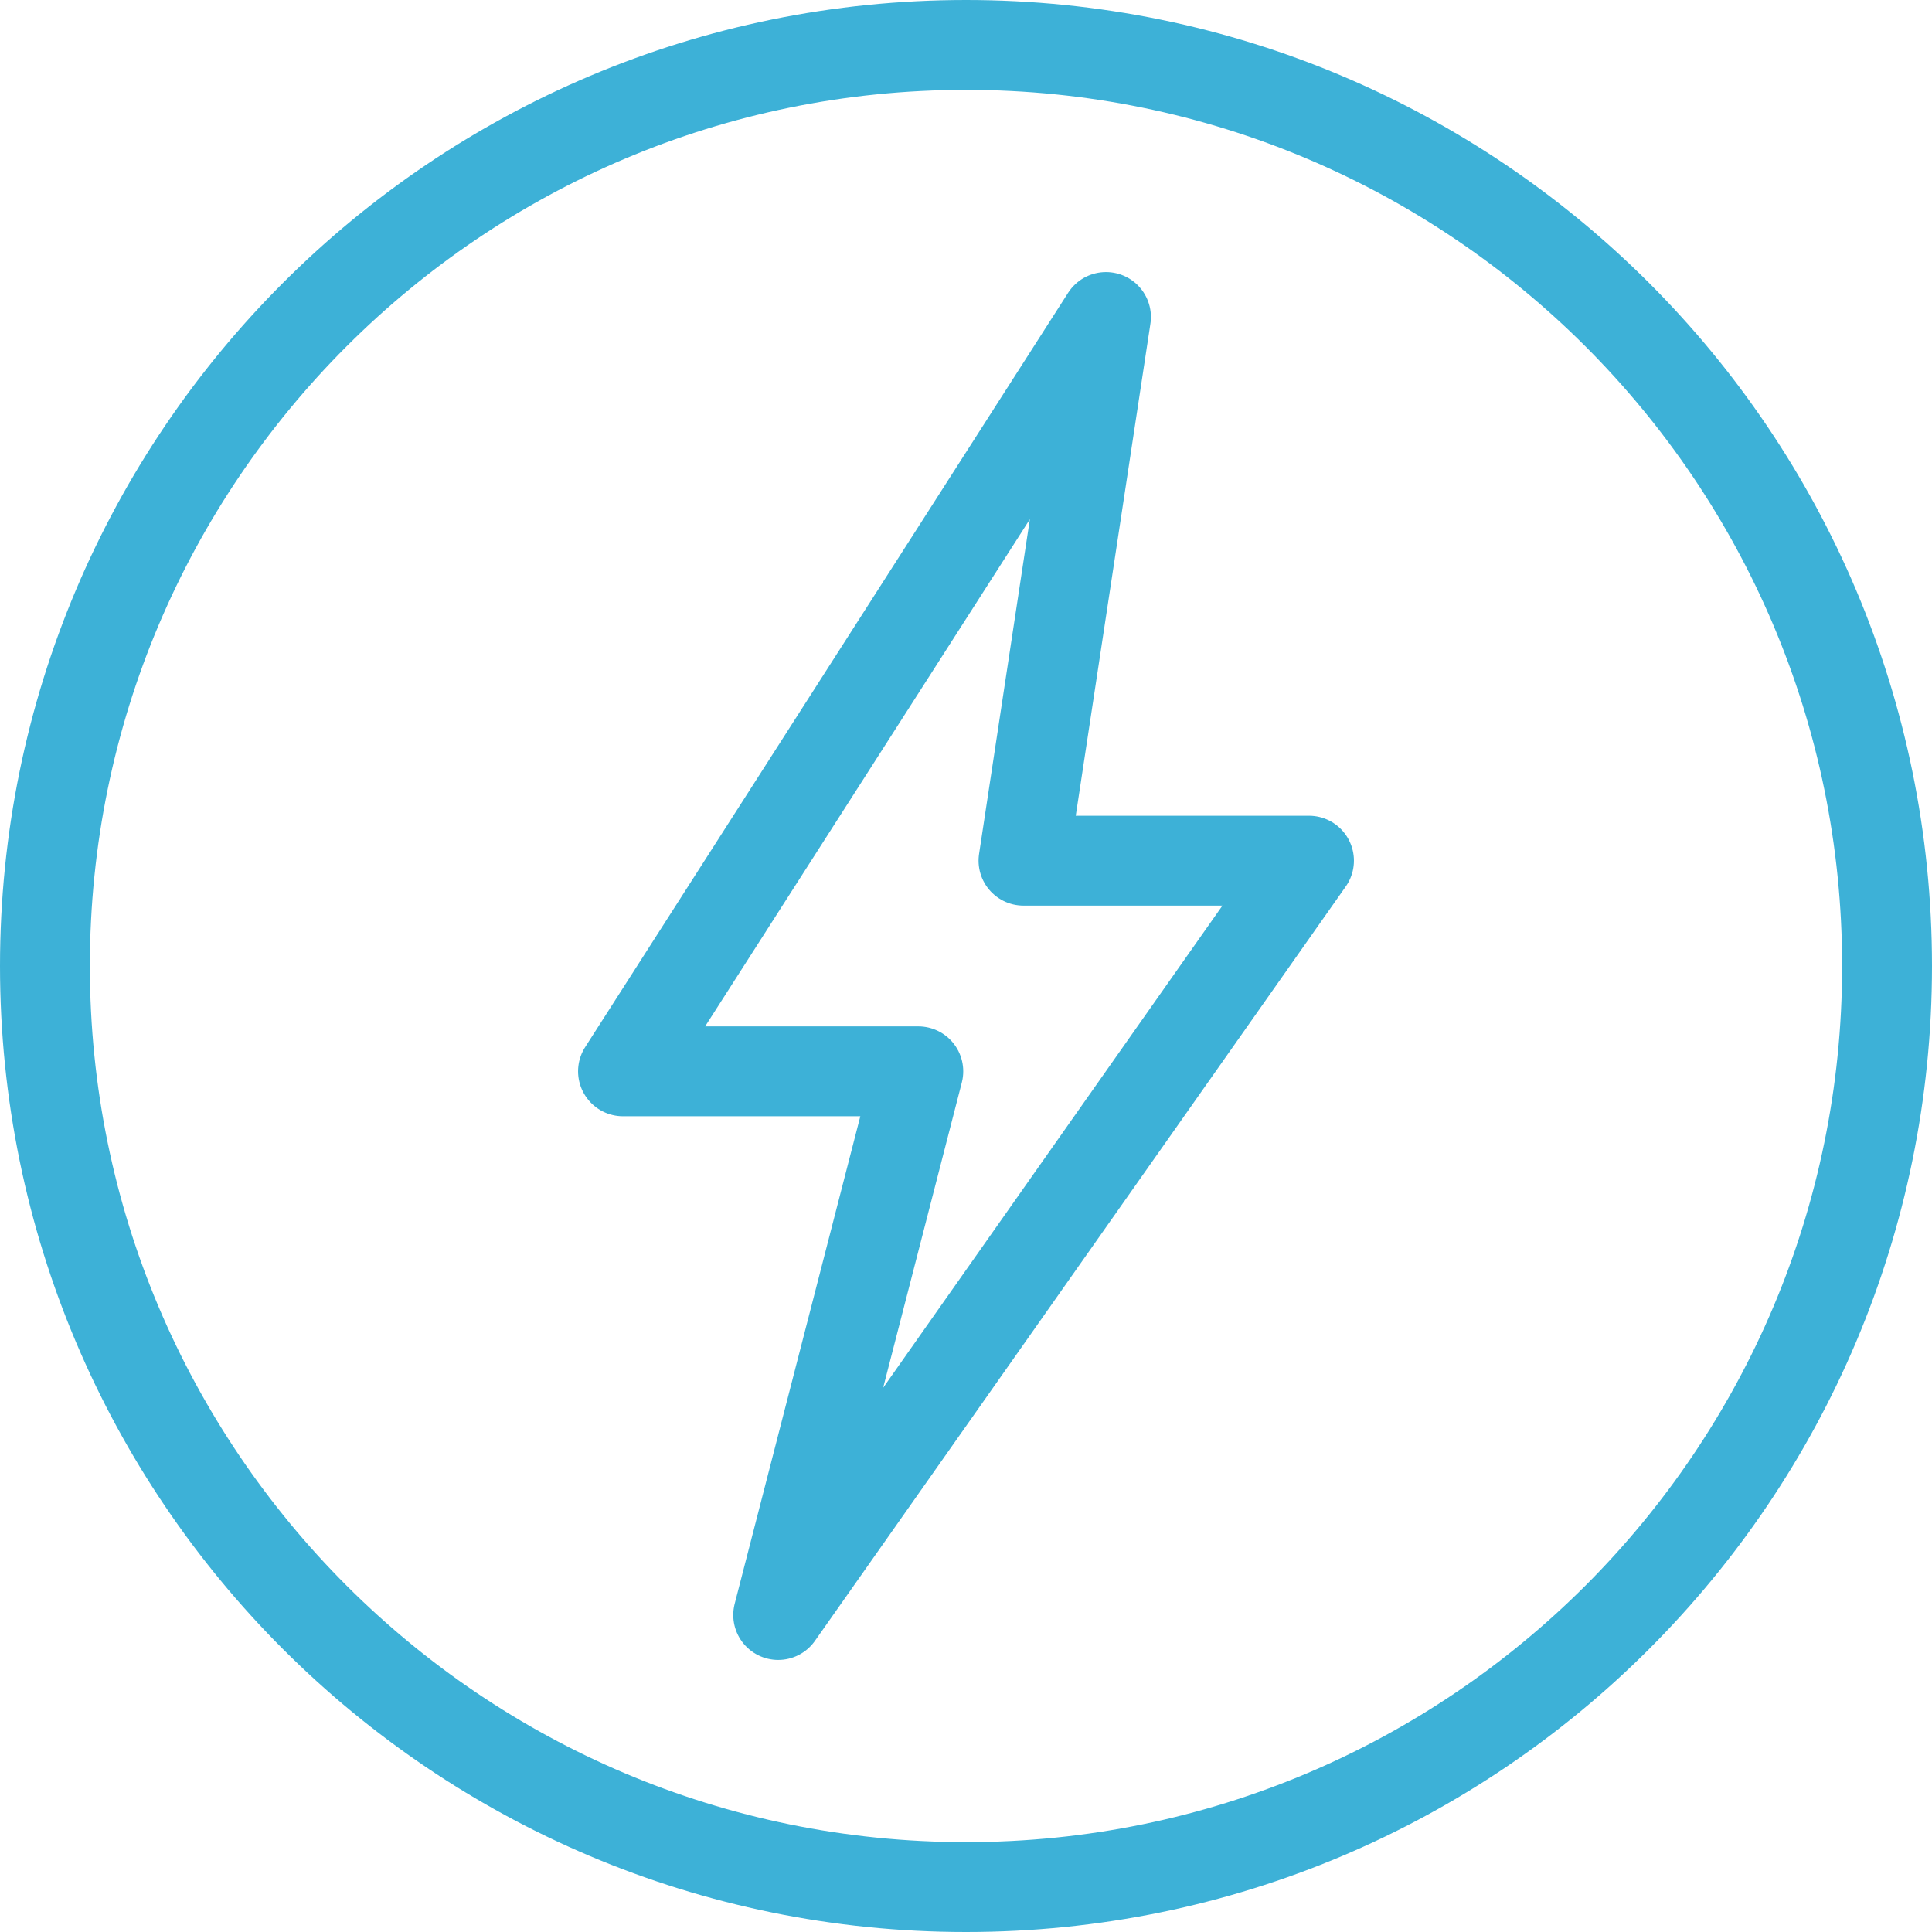
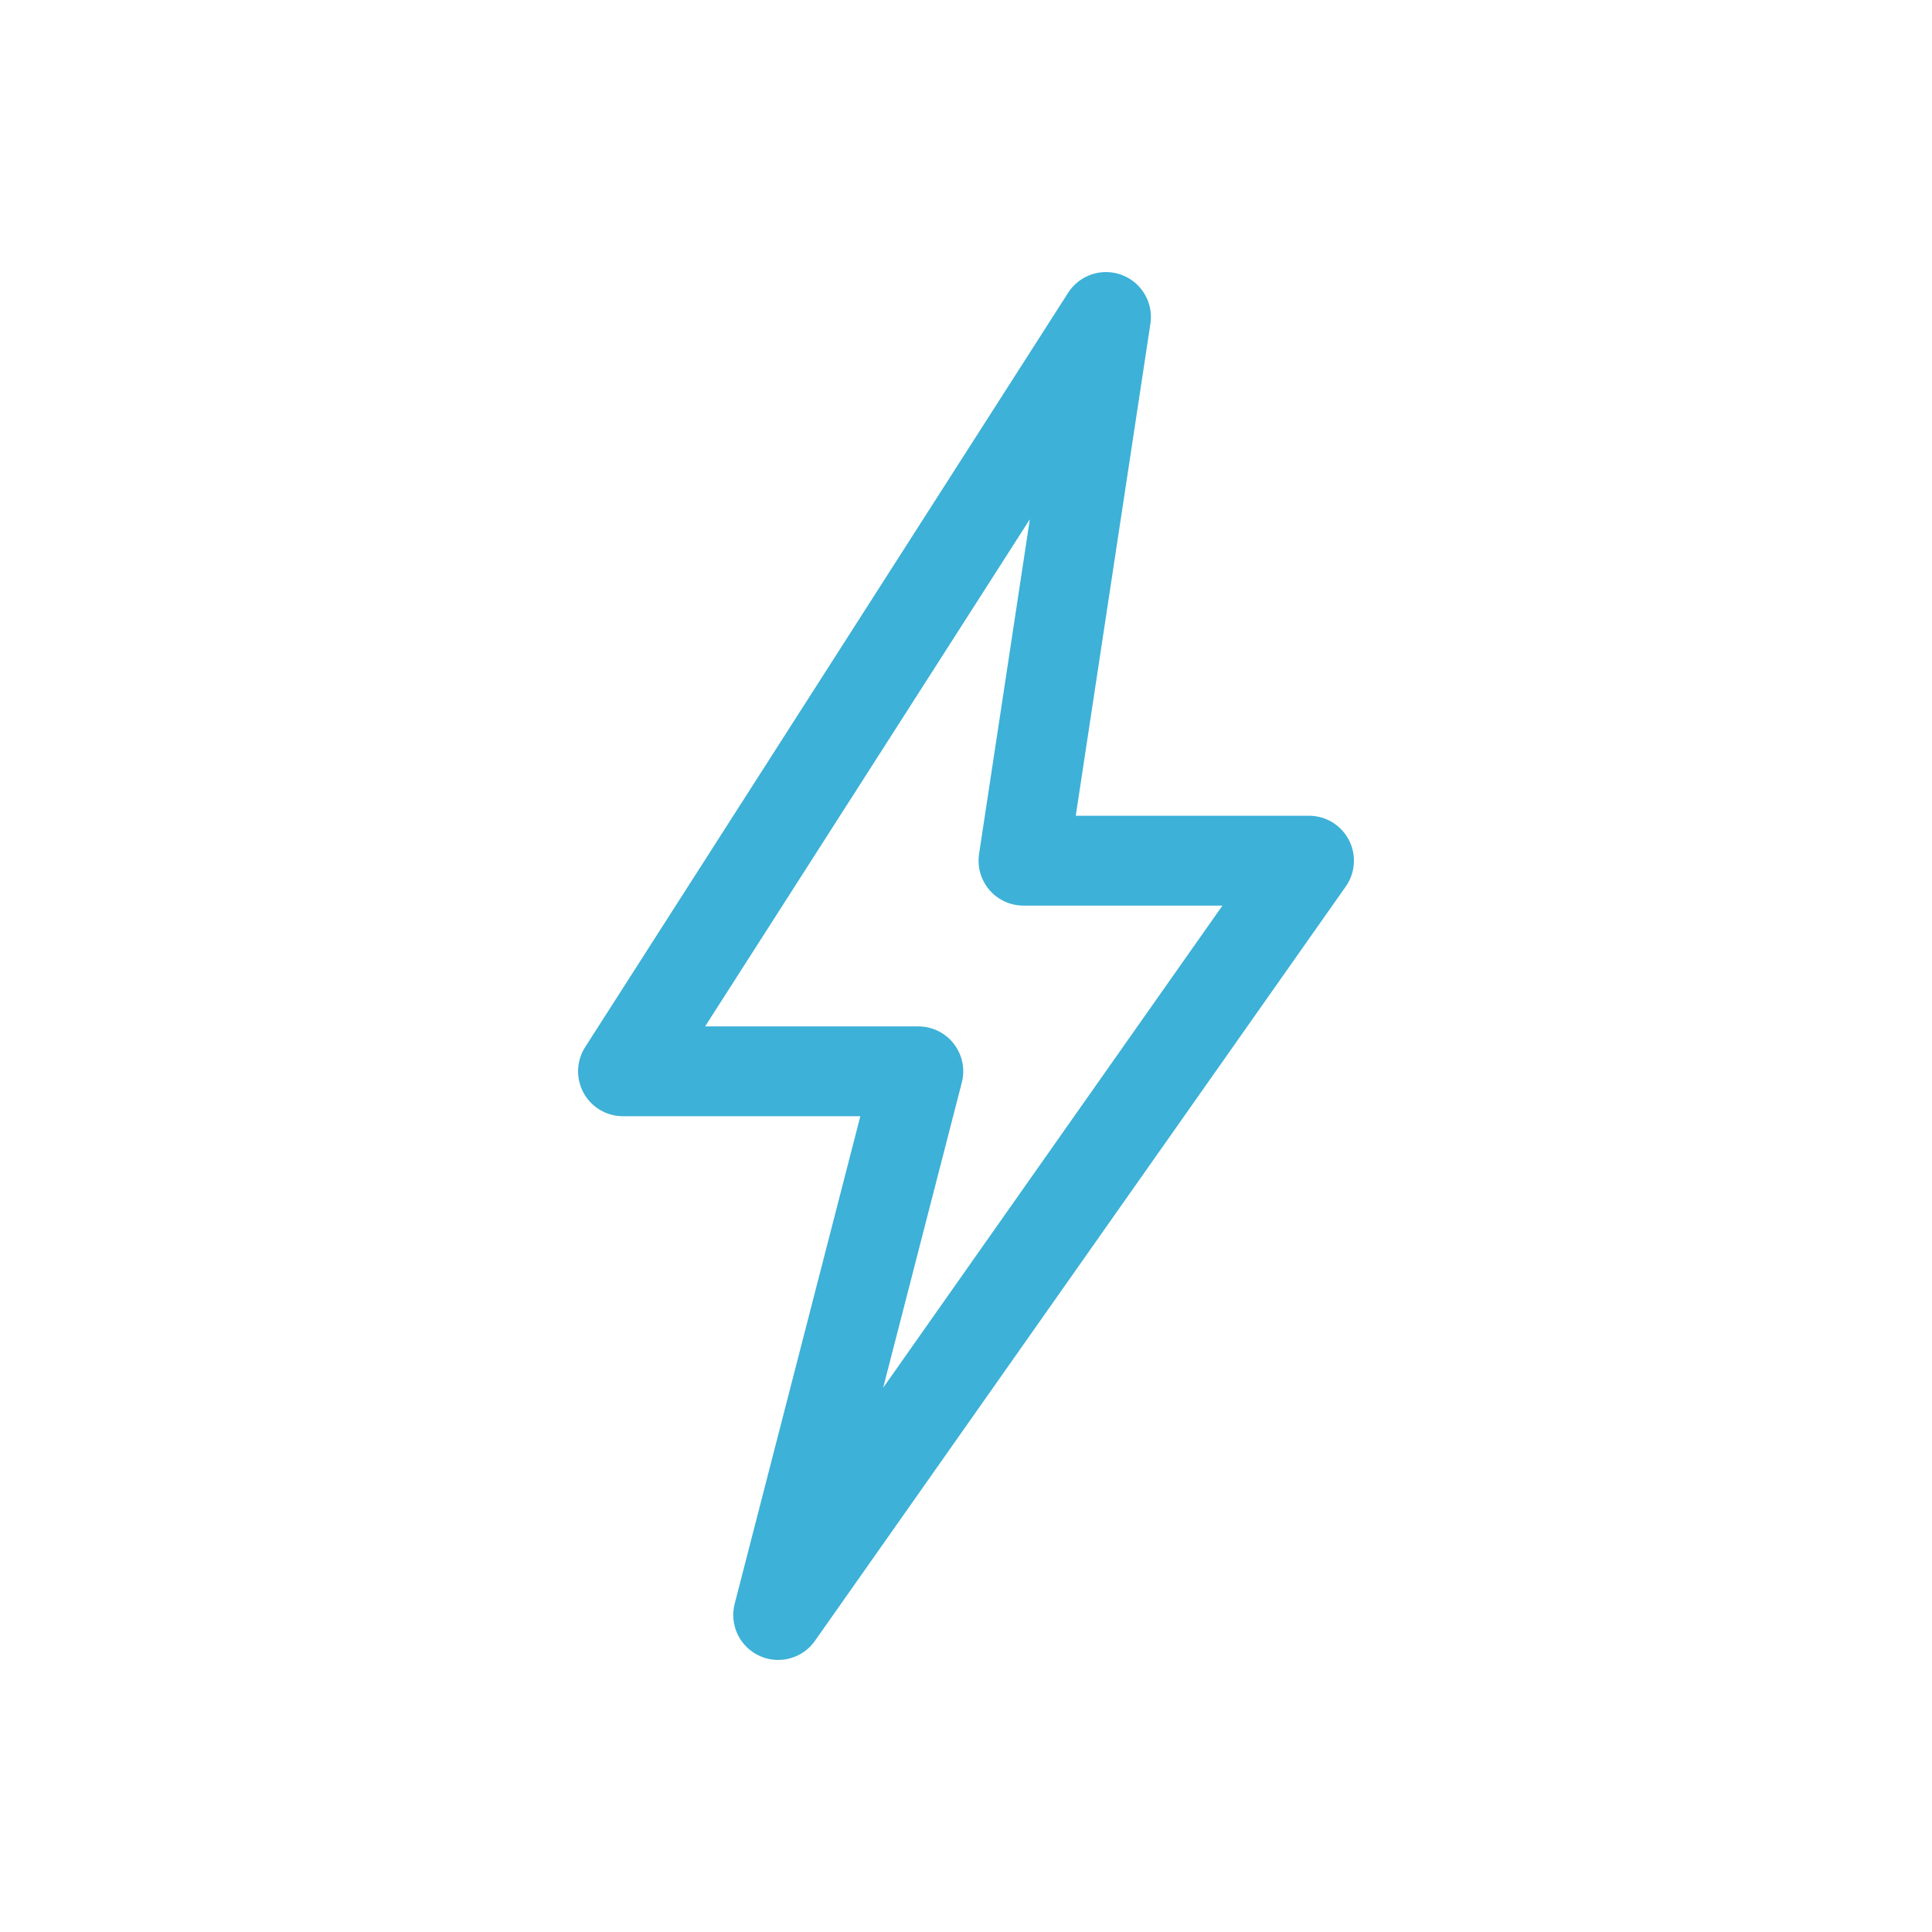
<svg xmlns="http://www.w3.org/2000/svg" width="86" height="86" viewBox="0 0 86 86" fill="none">
-   <path d="M43 84C65.644 84 84 65.644 84 43C84 20.356 65.644 2 43 2C20.356 2 2 20.356 2 43C2 65.644 20.356 84 43 84Z" stroke="#3DB1D7" stroke-width="4" stroke-linecap="round" stroke-linejoin="round" />
  <path d="M58.268 38.312H45.559L49.231 14.111L27.732 47.688H40.877L34.64 71.889L58.268 38.312Z" stroke="#3DB1D7" stroke-width="4" stroke-linecap="round" stroke-linejoin="round" />
</svg>